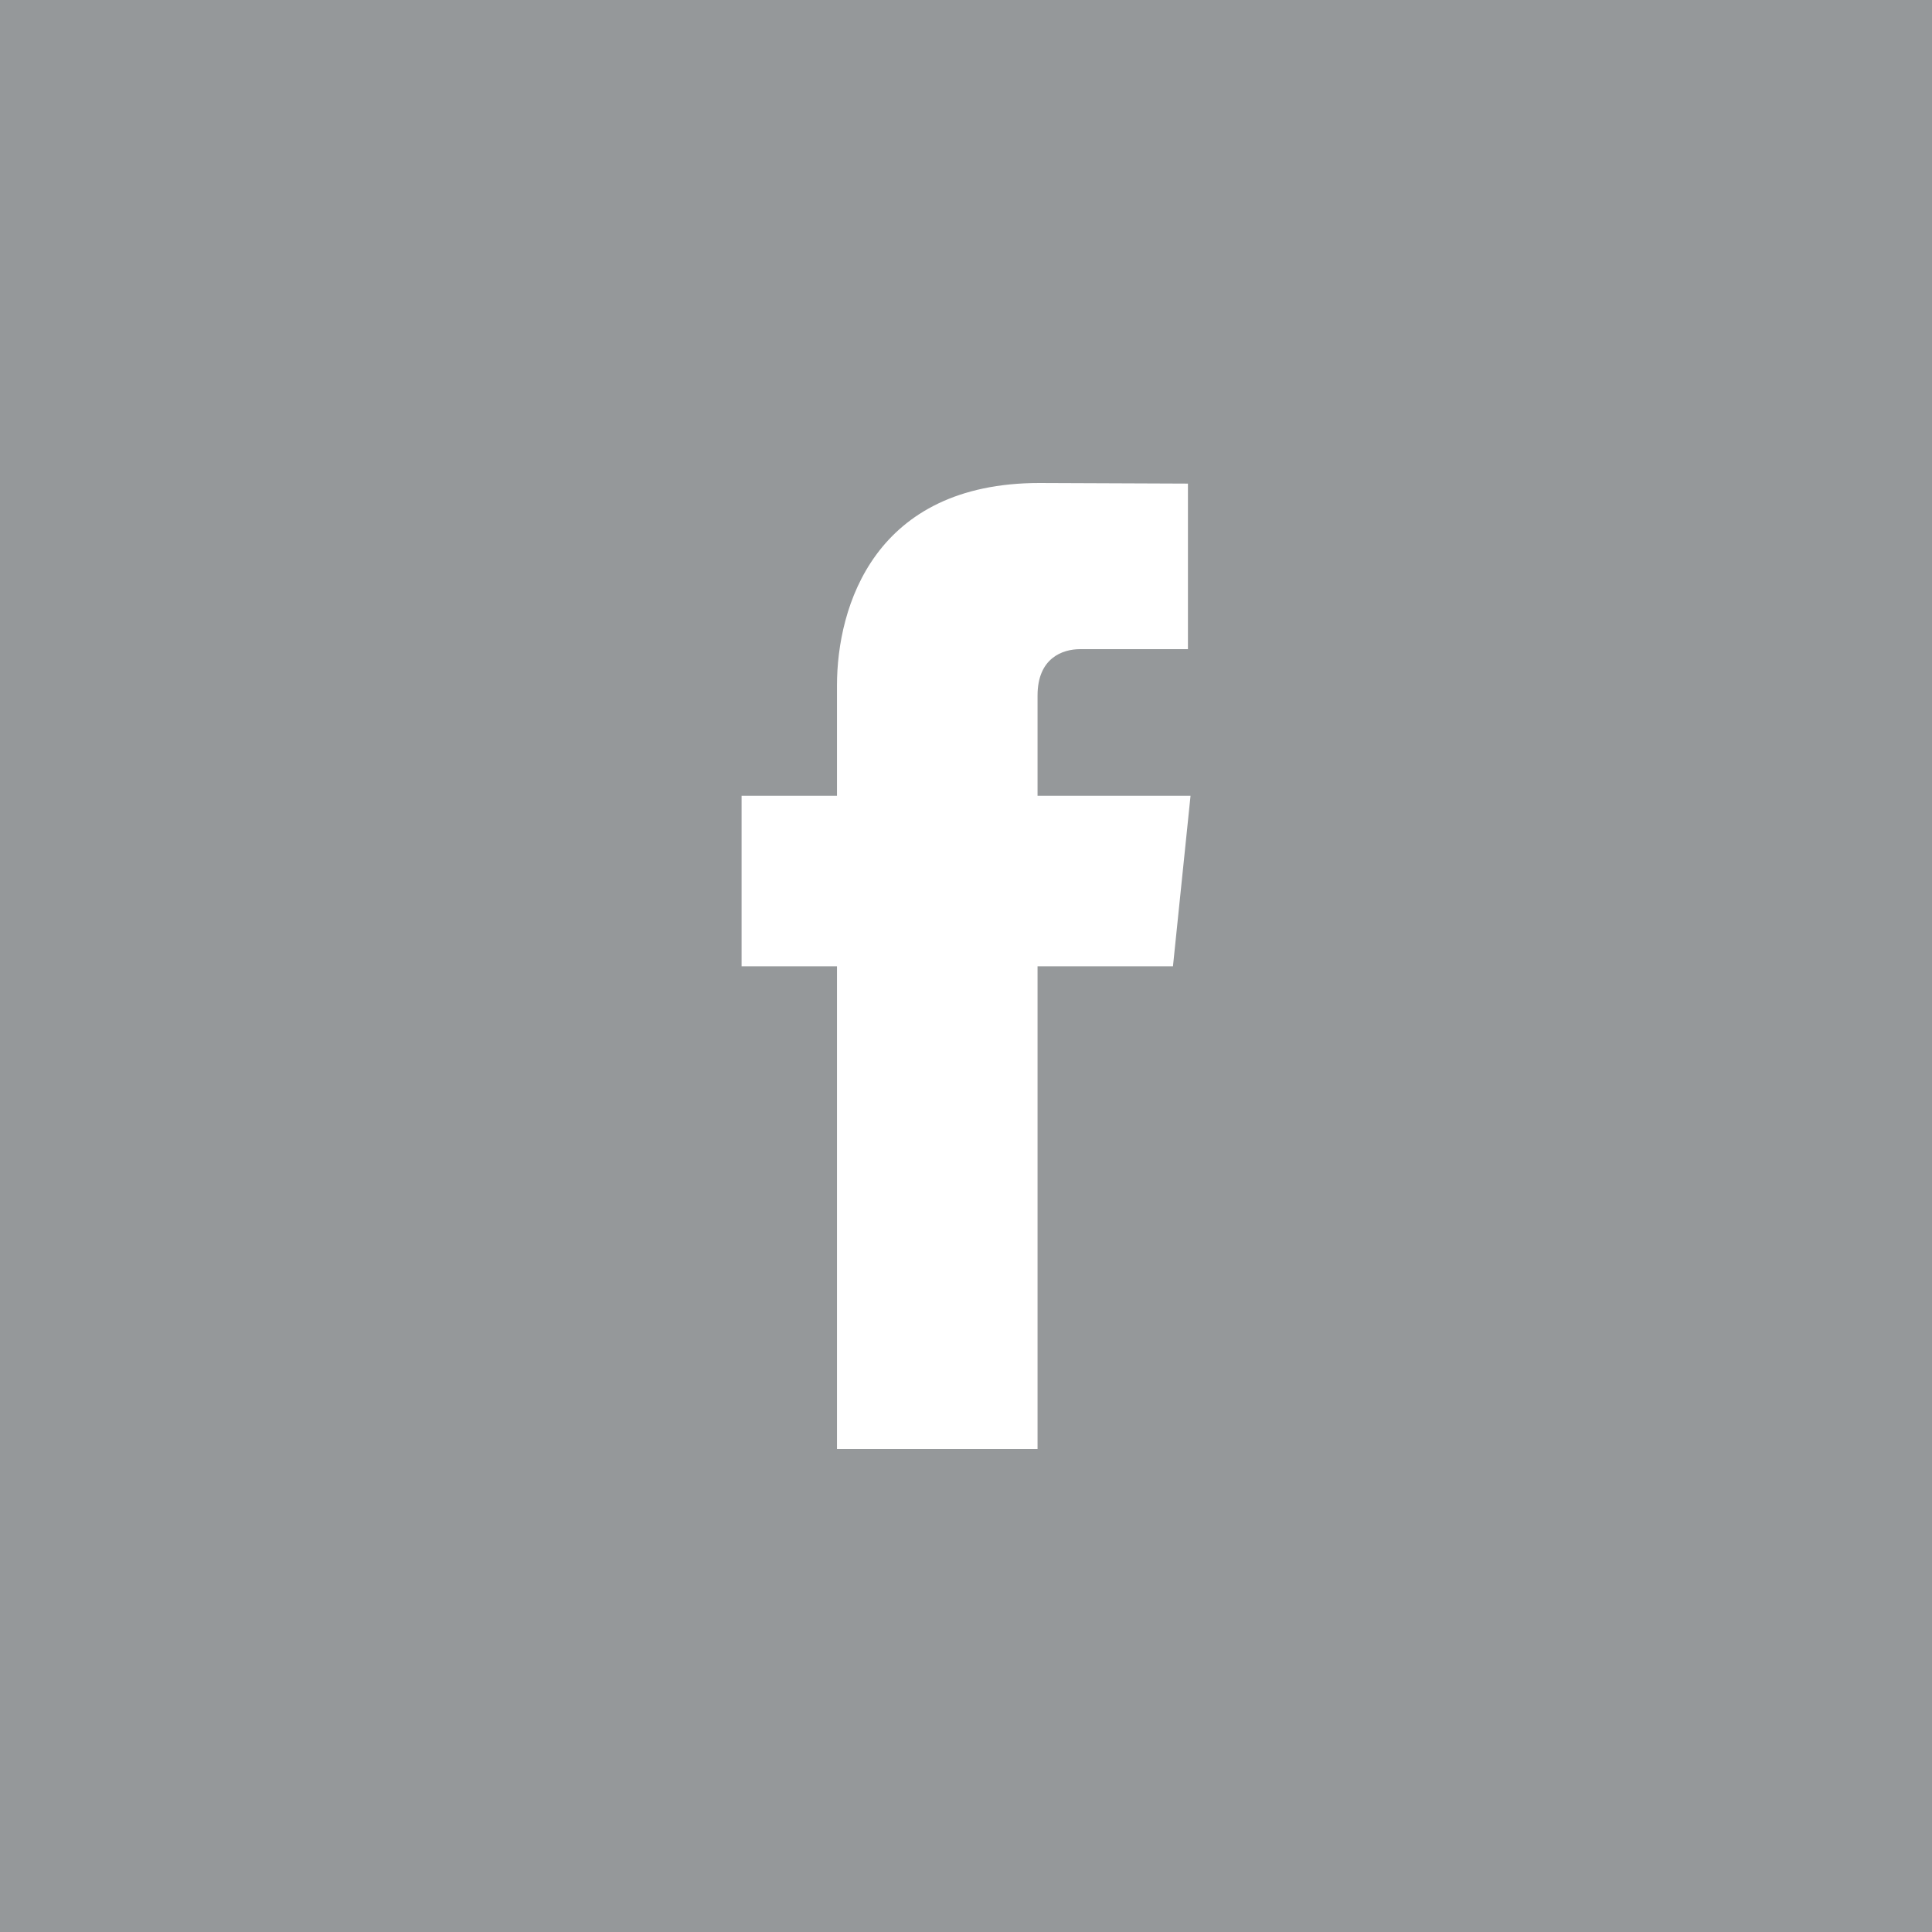
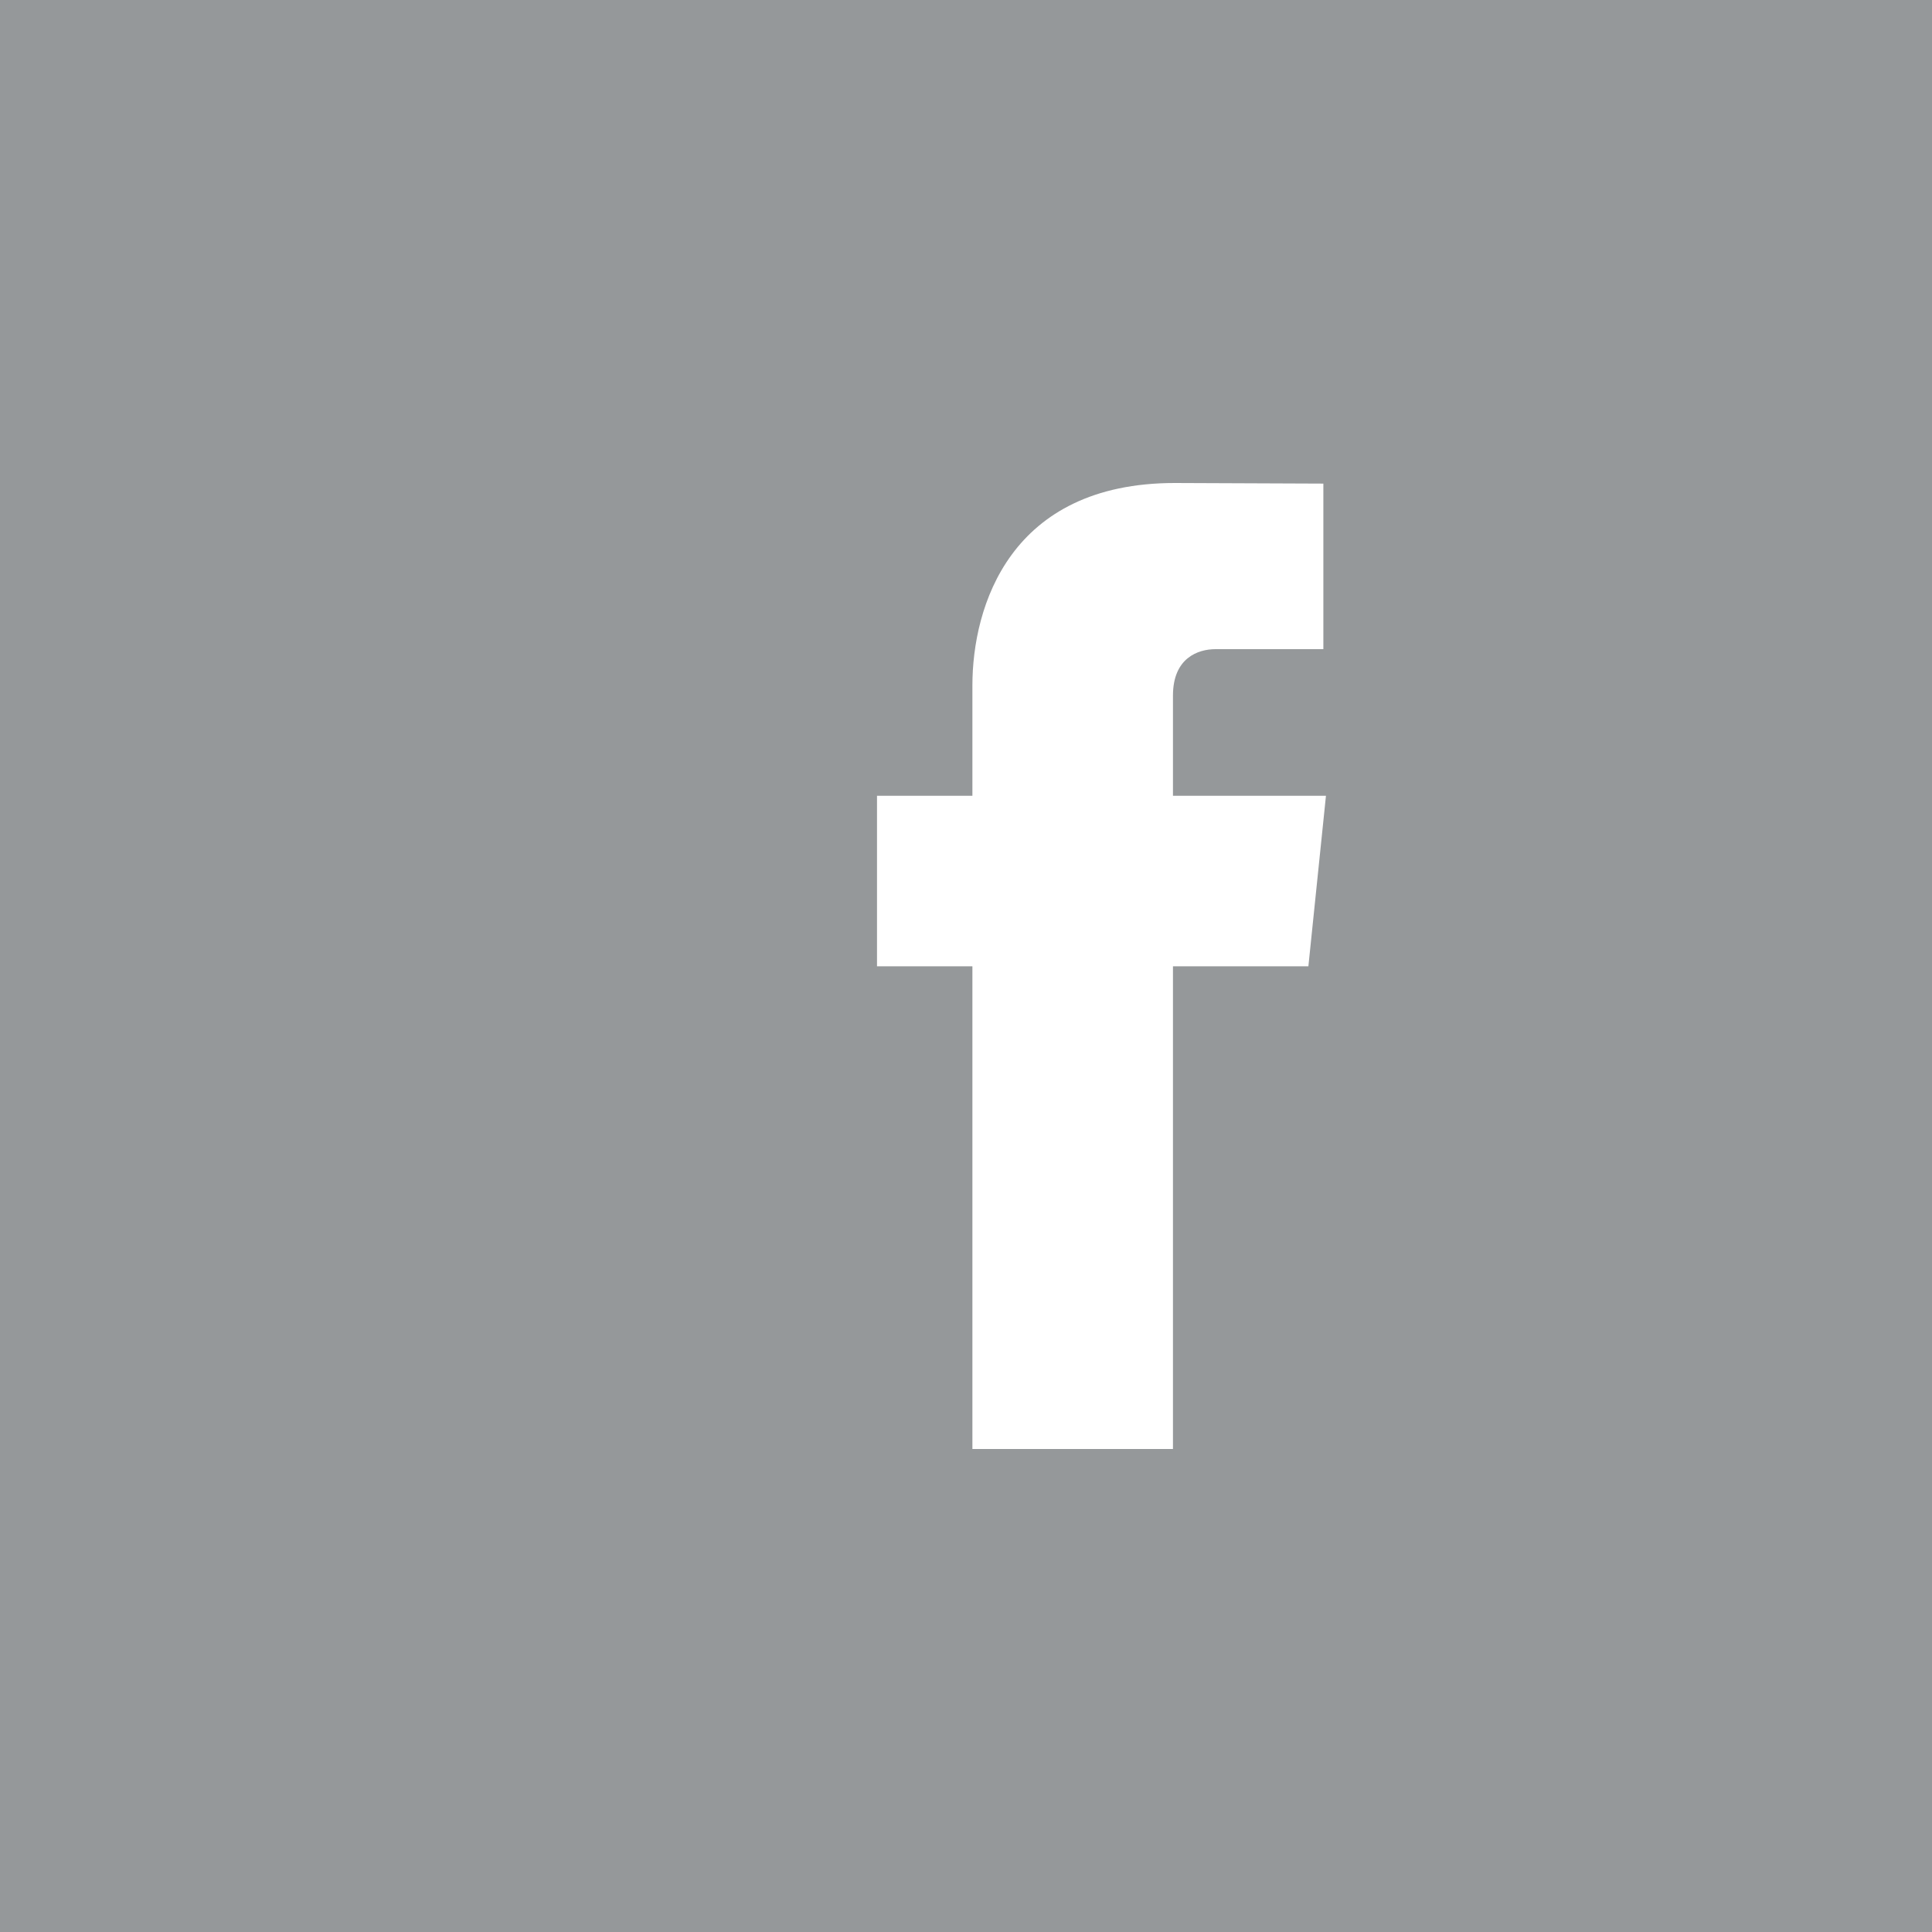
<svg xmlns="http://www.w3.org/2000/svg" viewBox="0 0 32 32">
-   <path d="M0 0v32h32V0H0zm19.428 16.005h-2.243V24h-3.322v-7.995h-1.58v-2.824h1.58v-1.827c0-1.309.621-3.354 3.353-3.354l2.46.01v2.742h-1.785c-.291 0-.706.145-.706.769v1.66h2.534l-.291 2.824z" fill="#95989a" />
+   <path d="M0 0v32h32V0H0zm19.428 16.005V24h-3.322v-7.995h-1.58v-2.824h1.58v-1.827c0-1.309.621-3.354 3.353-3.354l2.46.01v2.742h-1.785c-.291 0-.706.145-.706.769v1.66h2.534l-.291 2.824z" fill="#95989a" />
</svg>